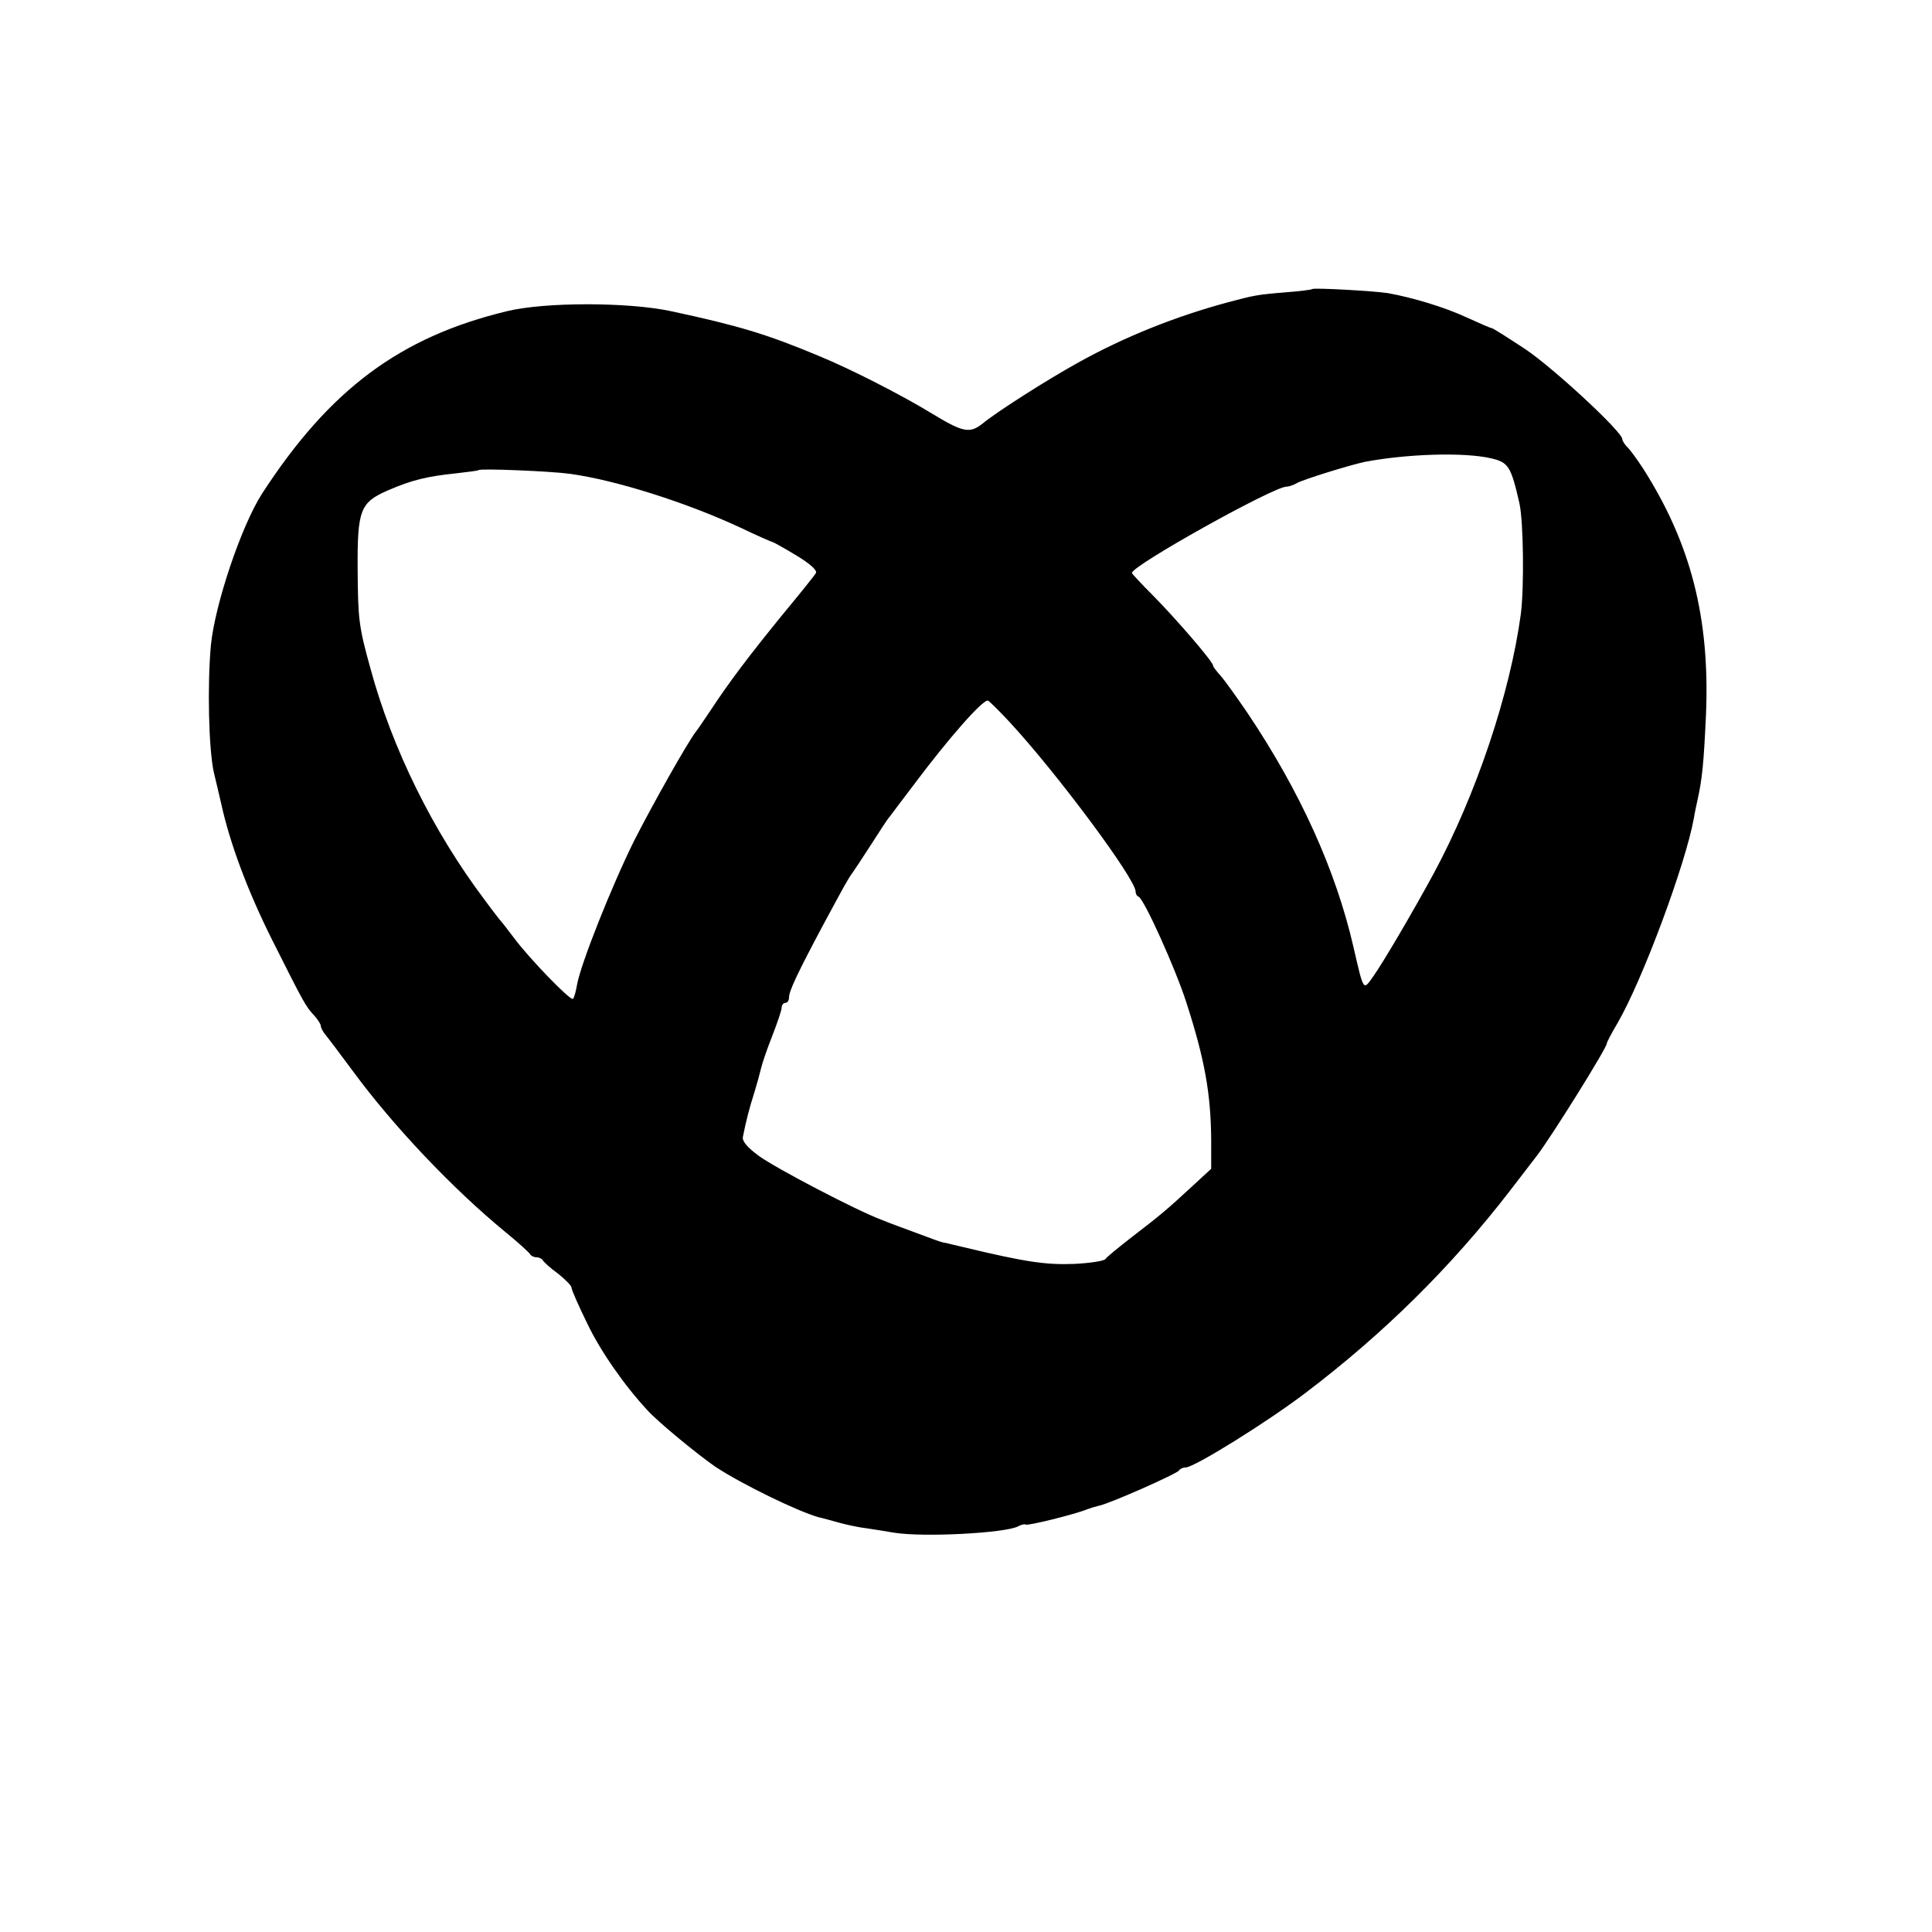
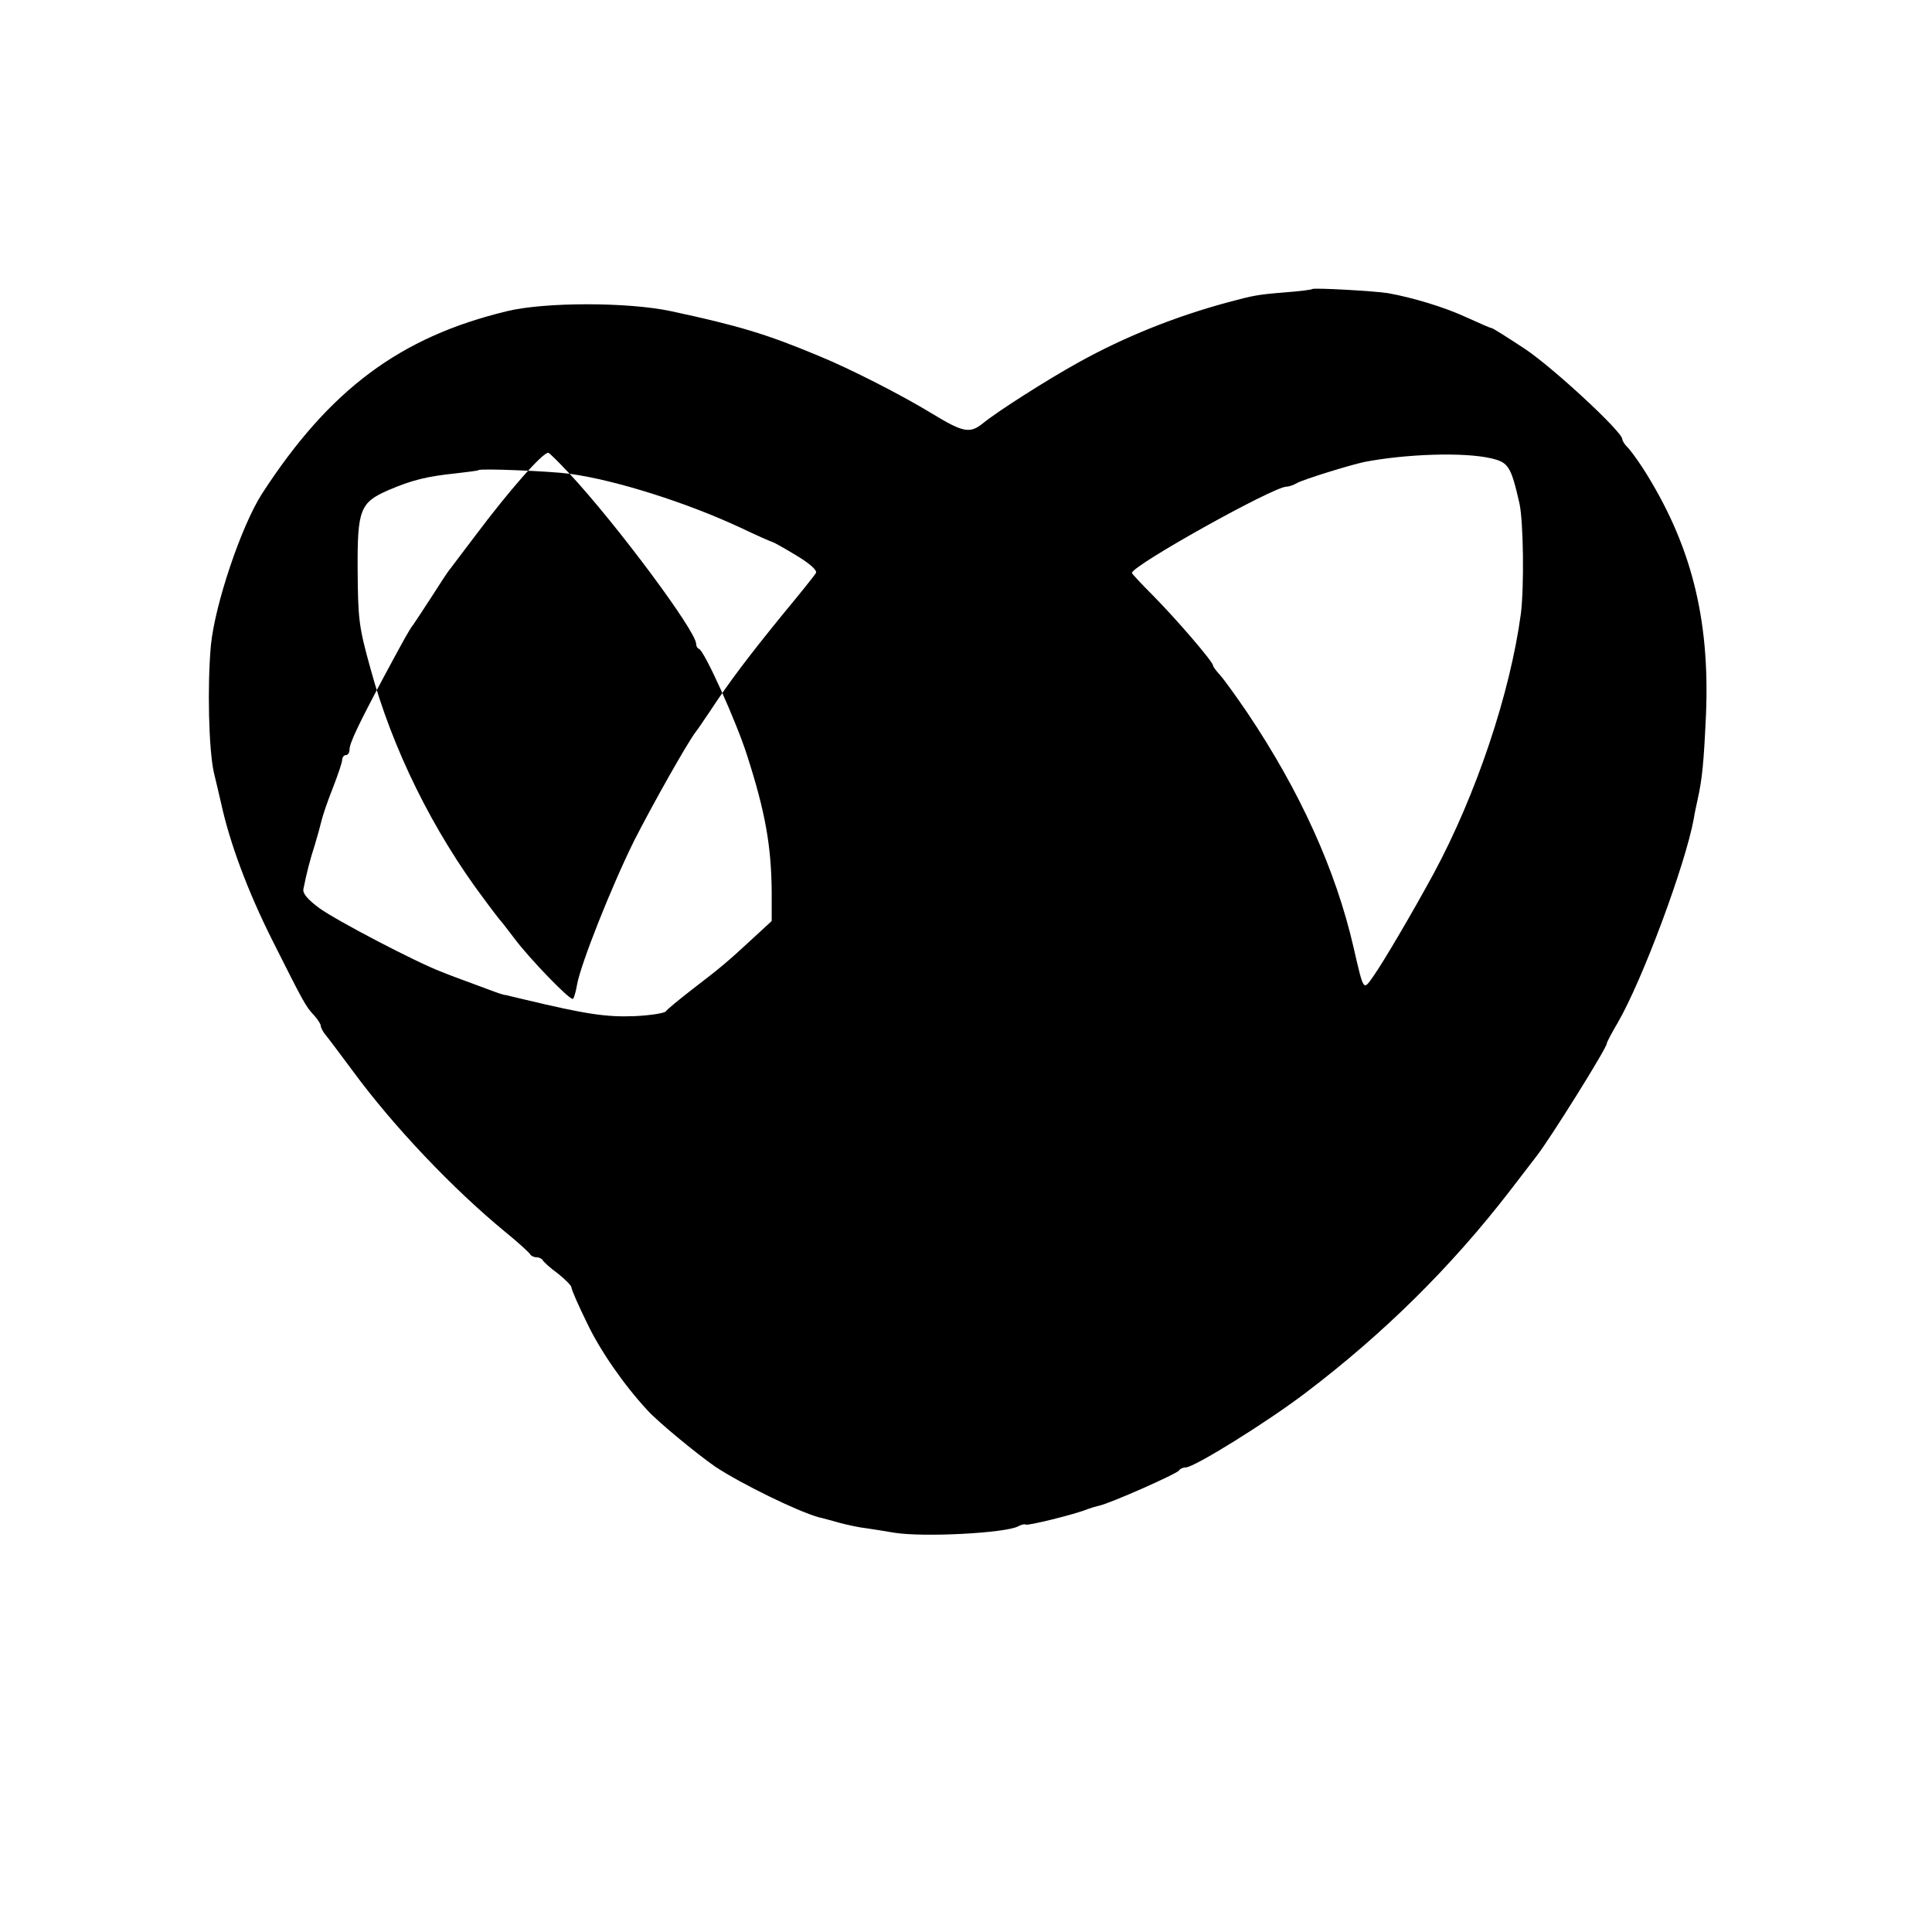
<svg xmlns="http://www.w3.org/2000/svg" version="1.0" width="524pt" height="524pt" viewBox="0 0 524 524" preserveAspectRatio="xMidYMid meet">
  <g transform="translate(0,524) scale(0.1,-0.1)" fill="#000000" stroke="none">
-     <path d="M3559 4456 c-2 -2 -35 -6 -74 -9 -74 -6 -84 -8 -155 -27 -141 -38 -279 -93 -405 -163 -85 -47 -220 -133 -259 -165 -36 -29 -54 -25 -141 28 -79 48 -217 119 -305 155 -141 59 -218 82 -400 121 -117 25 -342 25 -445 0 -290 -70 -481 -212 -665 -496 -56 -88 -127 -299 -138 -410 -10 -110 -6 -282 8 -345 4 -16 13 -55 20 -85 24 -109 72 -237 138 -369 85 -169 91 -181 114 -205 10 -11 18 -24 18 -28 0 -5 5 -14 10 -21 6 -7 40 -52 77 -102 111 -151 272 -320 413 -436 36 -29 66 -57 68 -61 2 -4 10 -8 17 -8 7 0 15 -4 17 -8 2 -4 20 -21 41 -36 20 -16 37 -33 37 -38 0 -6 19 -49 42 -96 36 -76 101 -169 164 -237 30 -33 135 -119 184 -153 71 -47 223 -121 280 -137 14 -3 41 -11 60 -16 19 -5 51 -12 70 -14 19 -3 53 -8 75 -12 81 -13 301 -1 336 17 9 5 18 7 21 5 4 -4 135 28 168 42 8 3 22 7 30 9 28 5 215 88 218 96 2 4 10 8 18 8 23 0 221 123 326 203 212 161 394 341 553 547 36 47 69 90 73 95 36 46 191 294 190 305 0 3 13 28 29 55 67 115 184 429 207 555 2 14 7 36 10 50 13 58 17 102 23 231 11 263 -41 465 -171 669 -16 24 -35 51 -43 58 -7 7 -13 17 -13 21 0 20 -187 193 -263 244 -47 31 -88 57 -91 57 -3 0 -33 13 -68 29 -60 28 -147 54 -214 66 -40 6 -201 15 -205 11z m485 -459 c47 -11 54 -21 77 -122 11 -50 13 -226 4 -299 -29 -216 -121 -491 -237 -706 -56 -103 -135 -238 -164 -279 -27 -38 -25 -41 -53 80 -48 209 -145 423 -288 636 -30 44 -63 90 -74 102 -10 11 -19 23 -19 26 0 10 -96 122 -162 189 -32 32 -58 60 -58 62 0 20 384 234 419 234 6 0 19 4 29 10 18 10 141 48 182 57 115 22 270 27 344 10z m-2499 -42 c125 -17 317 -78 463 -146 46 -22 85 -39 87 -39 2 0 31 -16 64 -36 37 -22 58 -41 54 -48 -3 -6 -45 -58 -93 -116 -87 -107 -142 -179 -195 -260 -17 -25 -33 -49 -38 -55 -23 -30 -116 -195 -167 -295 -60 -121 -145 -334 -155 -391 -3 -18 -8 -36 -11 -38 -6 -7 -119 110 -159 164 -17 22 -32 42 -35 45 -3 3 -24 30 -46 60 -140 186 -250 409 -309 626 -32 115 -34 134 -35 269 -1 163 7 182 82 215 65 28 106 38 183 46 33 4 61 7 63 9 5 5 197 -3 247 -10z m1192 -672 c129 -139 343 -427 343 -461 0 -6 3 -12 8 -14 15 -6 101 -197 130 -288 50 -155 66 -247 67 -372 l0 -78 -51 -47 c-68 -63 -87 -79 -164 -138 -36 -28 -68 -54 -72 -60 -4 -5 -42 -11 -85 -13 -76 -3 -131 5 -298 45 -31 7 -41 10 -50 12 -3 0 -7 1 -10 2 -2 0 -33 11 -67 24 -35 13 -79 29 -98 37 -67 25 -285 139 -332 173 -31 23 -46 40 -43 52 8 41 18 80 31 120 7 23 15 52 18 65 3 13 16 52 30 87 14 36 26 71 26 78 0 7 5 13 10 13 6 0 10 7 10 15 0 17 23 66 94 199 56 104 68 126 79 140 4 6 27 40 50 76 23 36 45 70 50 75 4 6 35 46 68 90 93 124 182 225 198 225 3 0 29 -26 58 -57z" />
+     <path d="M3559 4456 c-2 -2 -35 -6 -74 -9 -74 -6 -84 -8 -155 -27 -141 -38 -279 -93 -405 -163 -85 -47 -220 -133 -259 -165 -36 -29 -54 -25 -141 28 -79 48 -217 119 -305 155 -141 59 -218 82 -400 121 -117 25 -342 25 -445 0 -290 -70 -481 -212 -665 -496 -56 -88 -127 -299 -138 -410 -10 -110 -6 -282 8 -345 4 -16 13 -55 20 -85 24 -109 72 -237 138 -369 85 -169 91 -181 114 -205 10 -11 18 -24 18 -28 0 -5 5 -14 10 -21 6 -7 40 -52 77 -102 111 -151 272 -320 413 -436 36 -29 66 -57 68 -61 2 -4 10 -8 17 -8 7 0 15 -4 17 -8 2 -4 20 -21 41 -36 20 -16 37 -33 37 -38 0 -6 19 -49 42 -96 36 -76 101 -169 164 -237 30 -33 135 -119 184 -153 71 -47 223 -121 280 -137 14 -3 41 -11 60 -16 19 -5 51 -12 70 -14 19 -3 53 -8 75 -12 81 -13 301 -1 336 17 9 5 18 7 21 5 4 -4 135 28 168 42 8 3 22 7 30 9 28 5 215 88 218 96 2 4 10 8 18 8 23 0 221 123 326 203 212 161 394 341 553 547 36 47 69 90 73 95 36 46 191 294 190 305 0 3 13 28 29 55 67 115 184 429 207 555 2 14 7 36 10 50 13 58 17 102 23 231 11 263 -41 465 -171 669 -16 24 -35 51 -43 58 -7 7 -13 17 -13 21 0 20 -187 193 -263 244 -47 31 -88 57 -91 57 -3 0 -33 13 -68 29 -60 28 -147 54 -214 66 -40 6 -201 15 -205 11z m485 -459 c47 -11 54 -21 77 -122 11 -50 13 -226 4 -299 -29 -216 -121 -491 -237 -706 -56 -103 -135 -238 -164 -279 -27 -38 -25 -41 -53 80 -48 209 -145 423 -288 636 -30 44 -63 90 -74 102 -10 11 -19 23 -19 26 0 10 -96 122 -162 189 -32 32 -58 60 -58 62 0 20 384 234 419 234 6 0 19 4 29 10 18 10 141 48 182 57 115 22 270 27 344 10z m-2499 -42 c125 -17 317 -78 463 -146 46 -22 85 -39 87 -39 2 0 31 -16 64 -36 37 -22 58 -41 54 -48 -3 -6 -45 -58 -93 -116 -87 -107 -142 -179 -195 -260 -17 -25 -33 -49 -38 -55 -23 -30 -116 -195 -167 -295 -60 -121 -145 -334 -155 -391 -3 -18 -8 -36 -11 -38 -6 -7 -119 110 -159 164 -17 22 -32 42 -35 45 -3 3 -24 30 -46 60 -140 186 -250 409 -309 626 -32 115 -34 134 -35 269 -1 163 7 182 82 215 65 28 106 38 183 46 33 4 61 7 63 9 5 5 197 -3 247 -10z c129 -139 343 -427 343 -461 0 -6 3 -12 8 -14 15 -6 101 -197 130 -288 50 -155 66 -247 67 -372 l0 -78 -51 -47 c-68 -63 -87 -79 -164 -138 -36 -28 -68 -54 -72 -60 -4 -5 -42 -11 -85 -13 -76 -3 -131 5 -298 45 -31 7 -41 10 -50 12 -3 0 -7 1 -10 2 -2 0 -33 11 -67 24 -35 13 -79 29 -98 37 -67 25 -285 139 -332 173 -31 23 -46 40 -43 52 8 41 18 80 31 120 7 23 15 52 18 65 3 13 16 52 30 87 14 36 26 71 26 78 0 7 5 13 10 13 6 0 10 7 10 15 0 17 23 66 94 199 56 104 68 126 79 140 4 6 27 40 50 76 23 36 45 70 50 75 4 6 35 46 68 90 93 124 182 225 198 225 3 0 29 -26 58 -57z" />
  </g>
</svg>